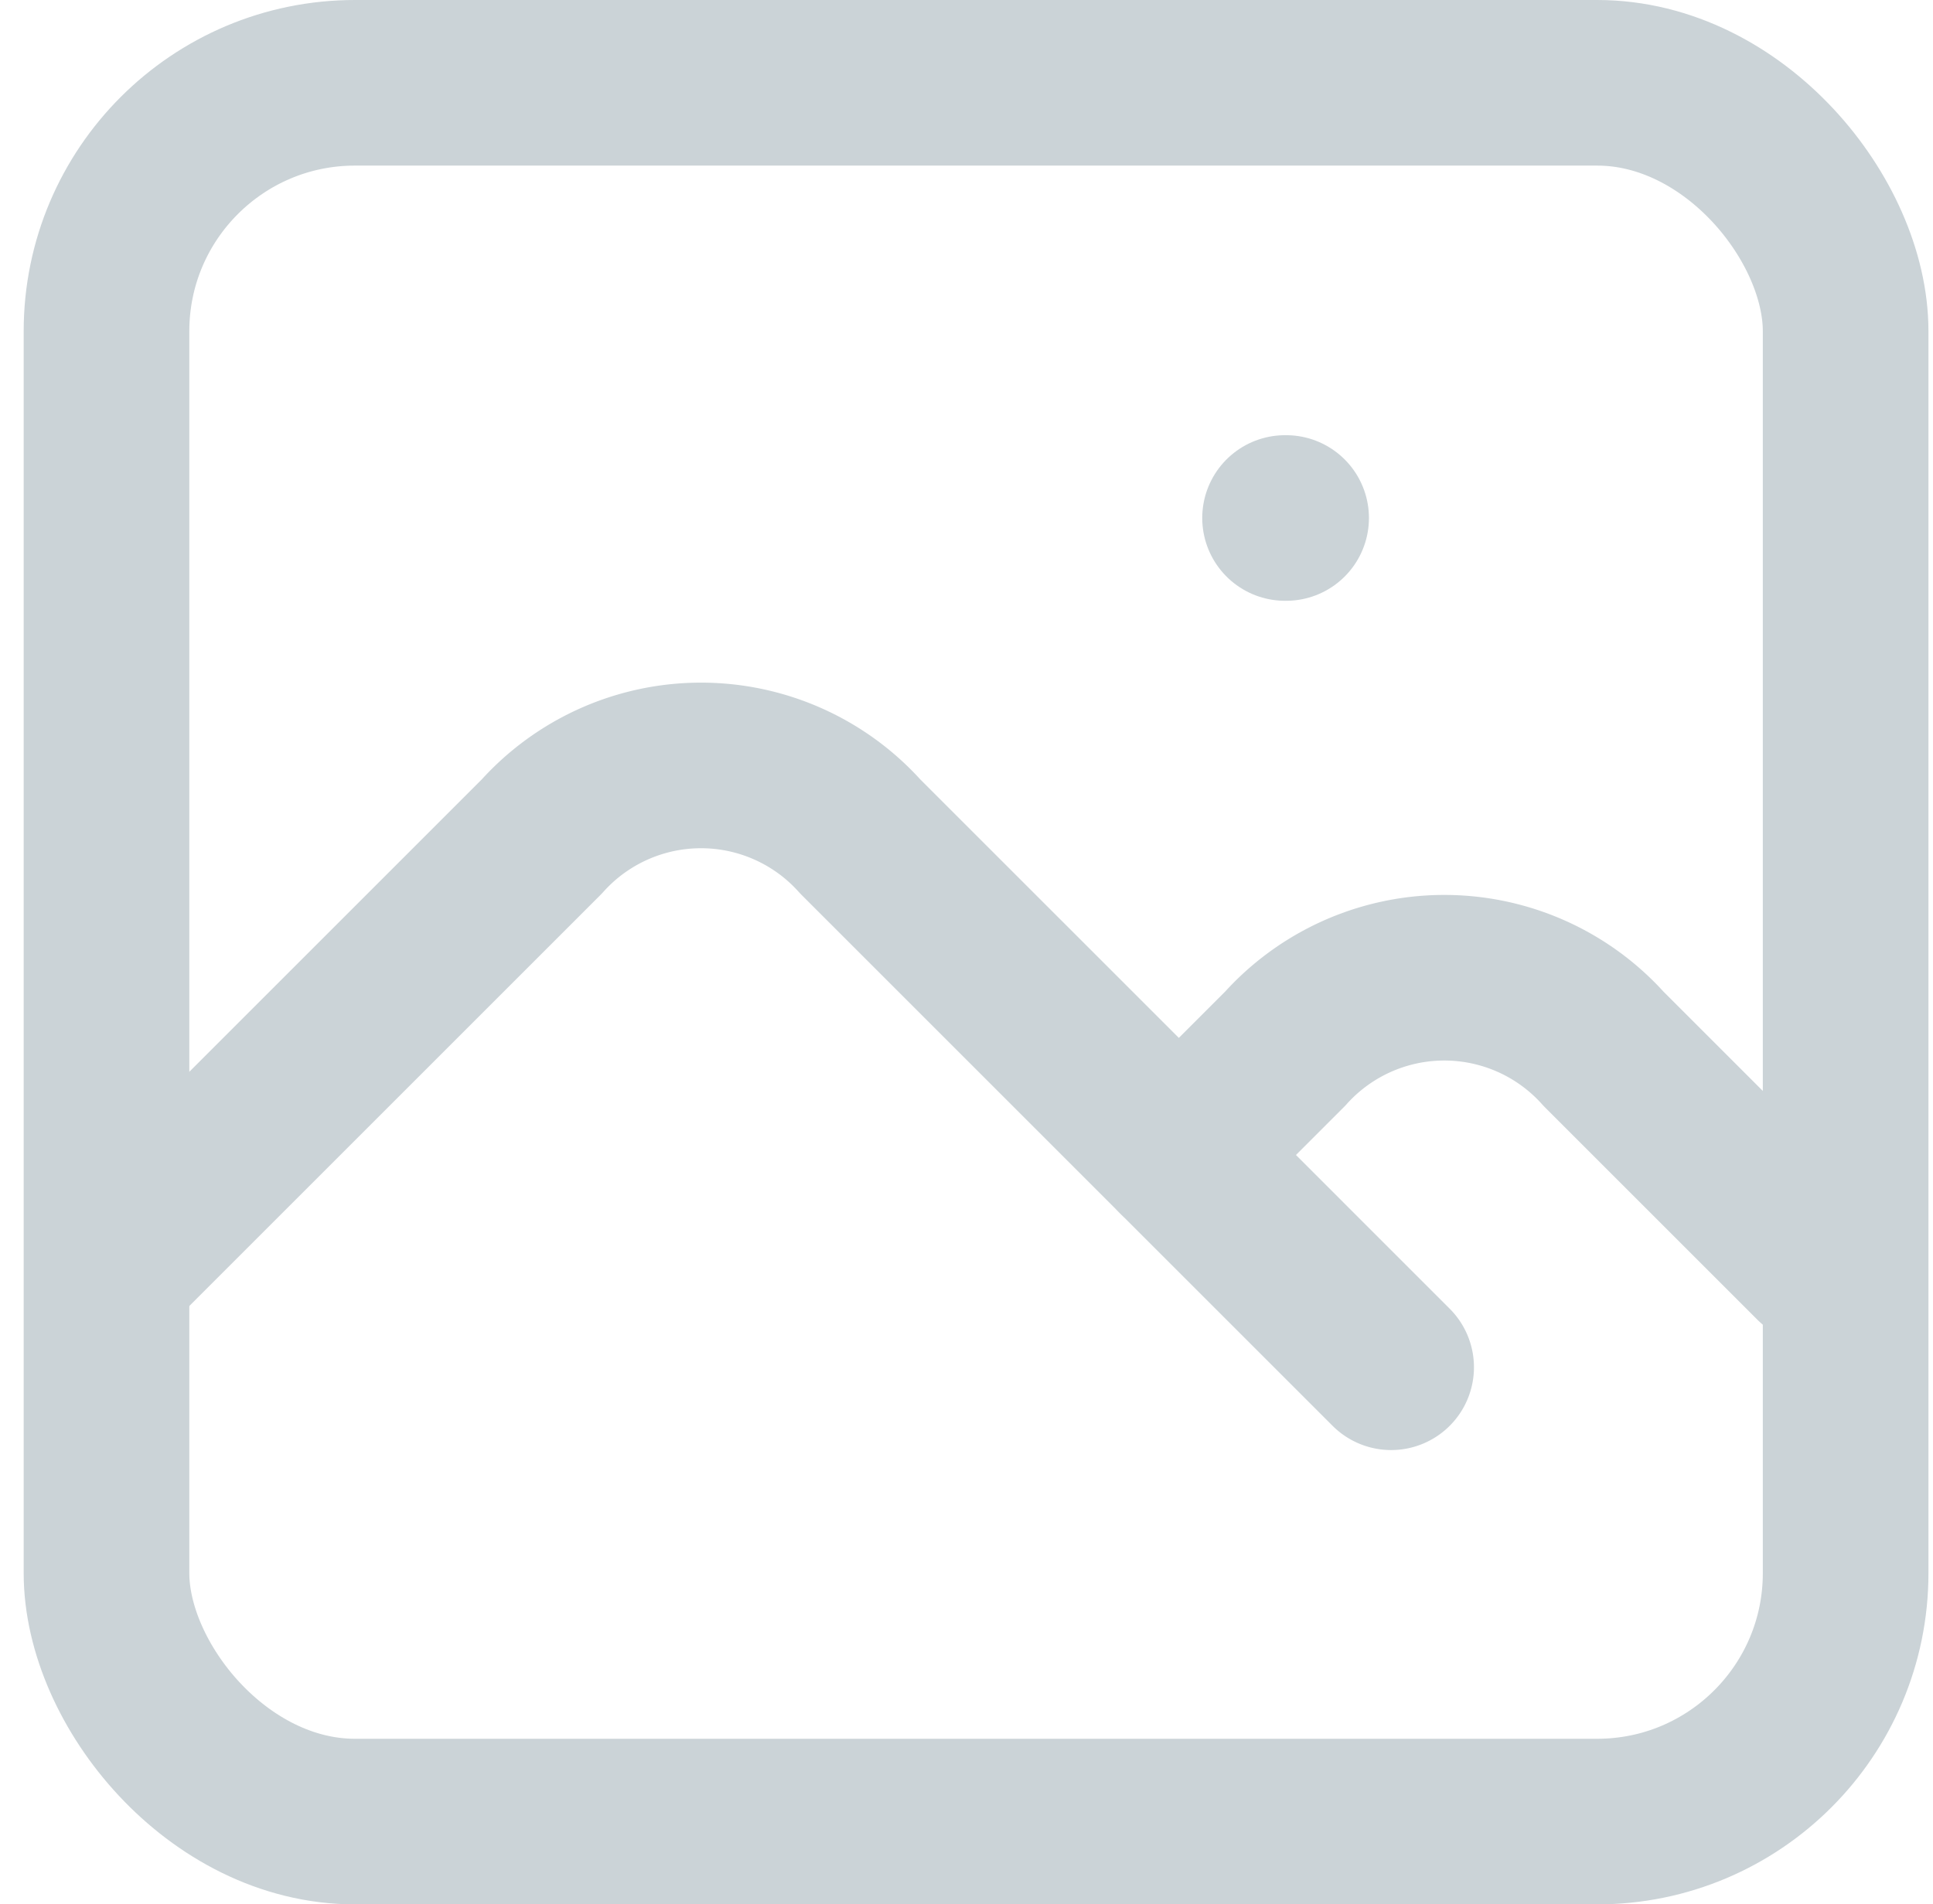
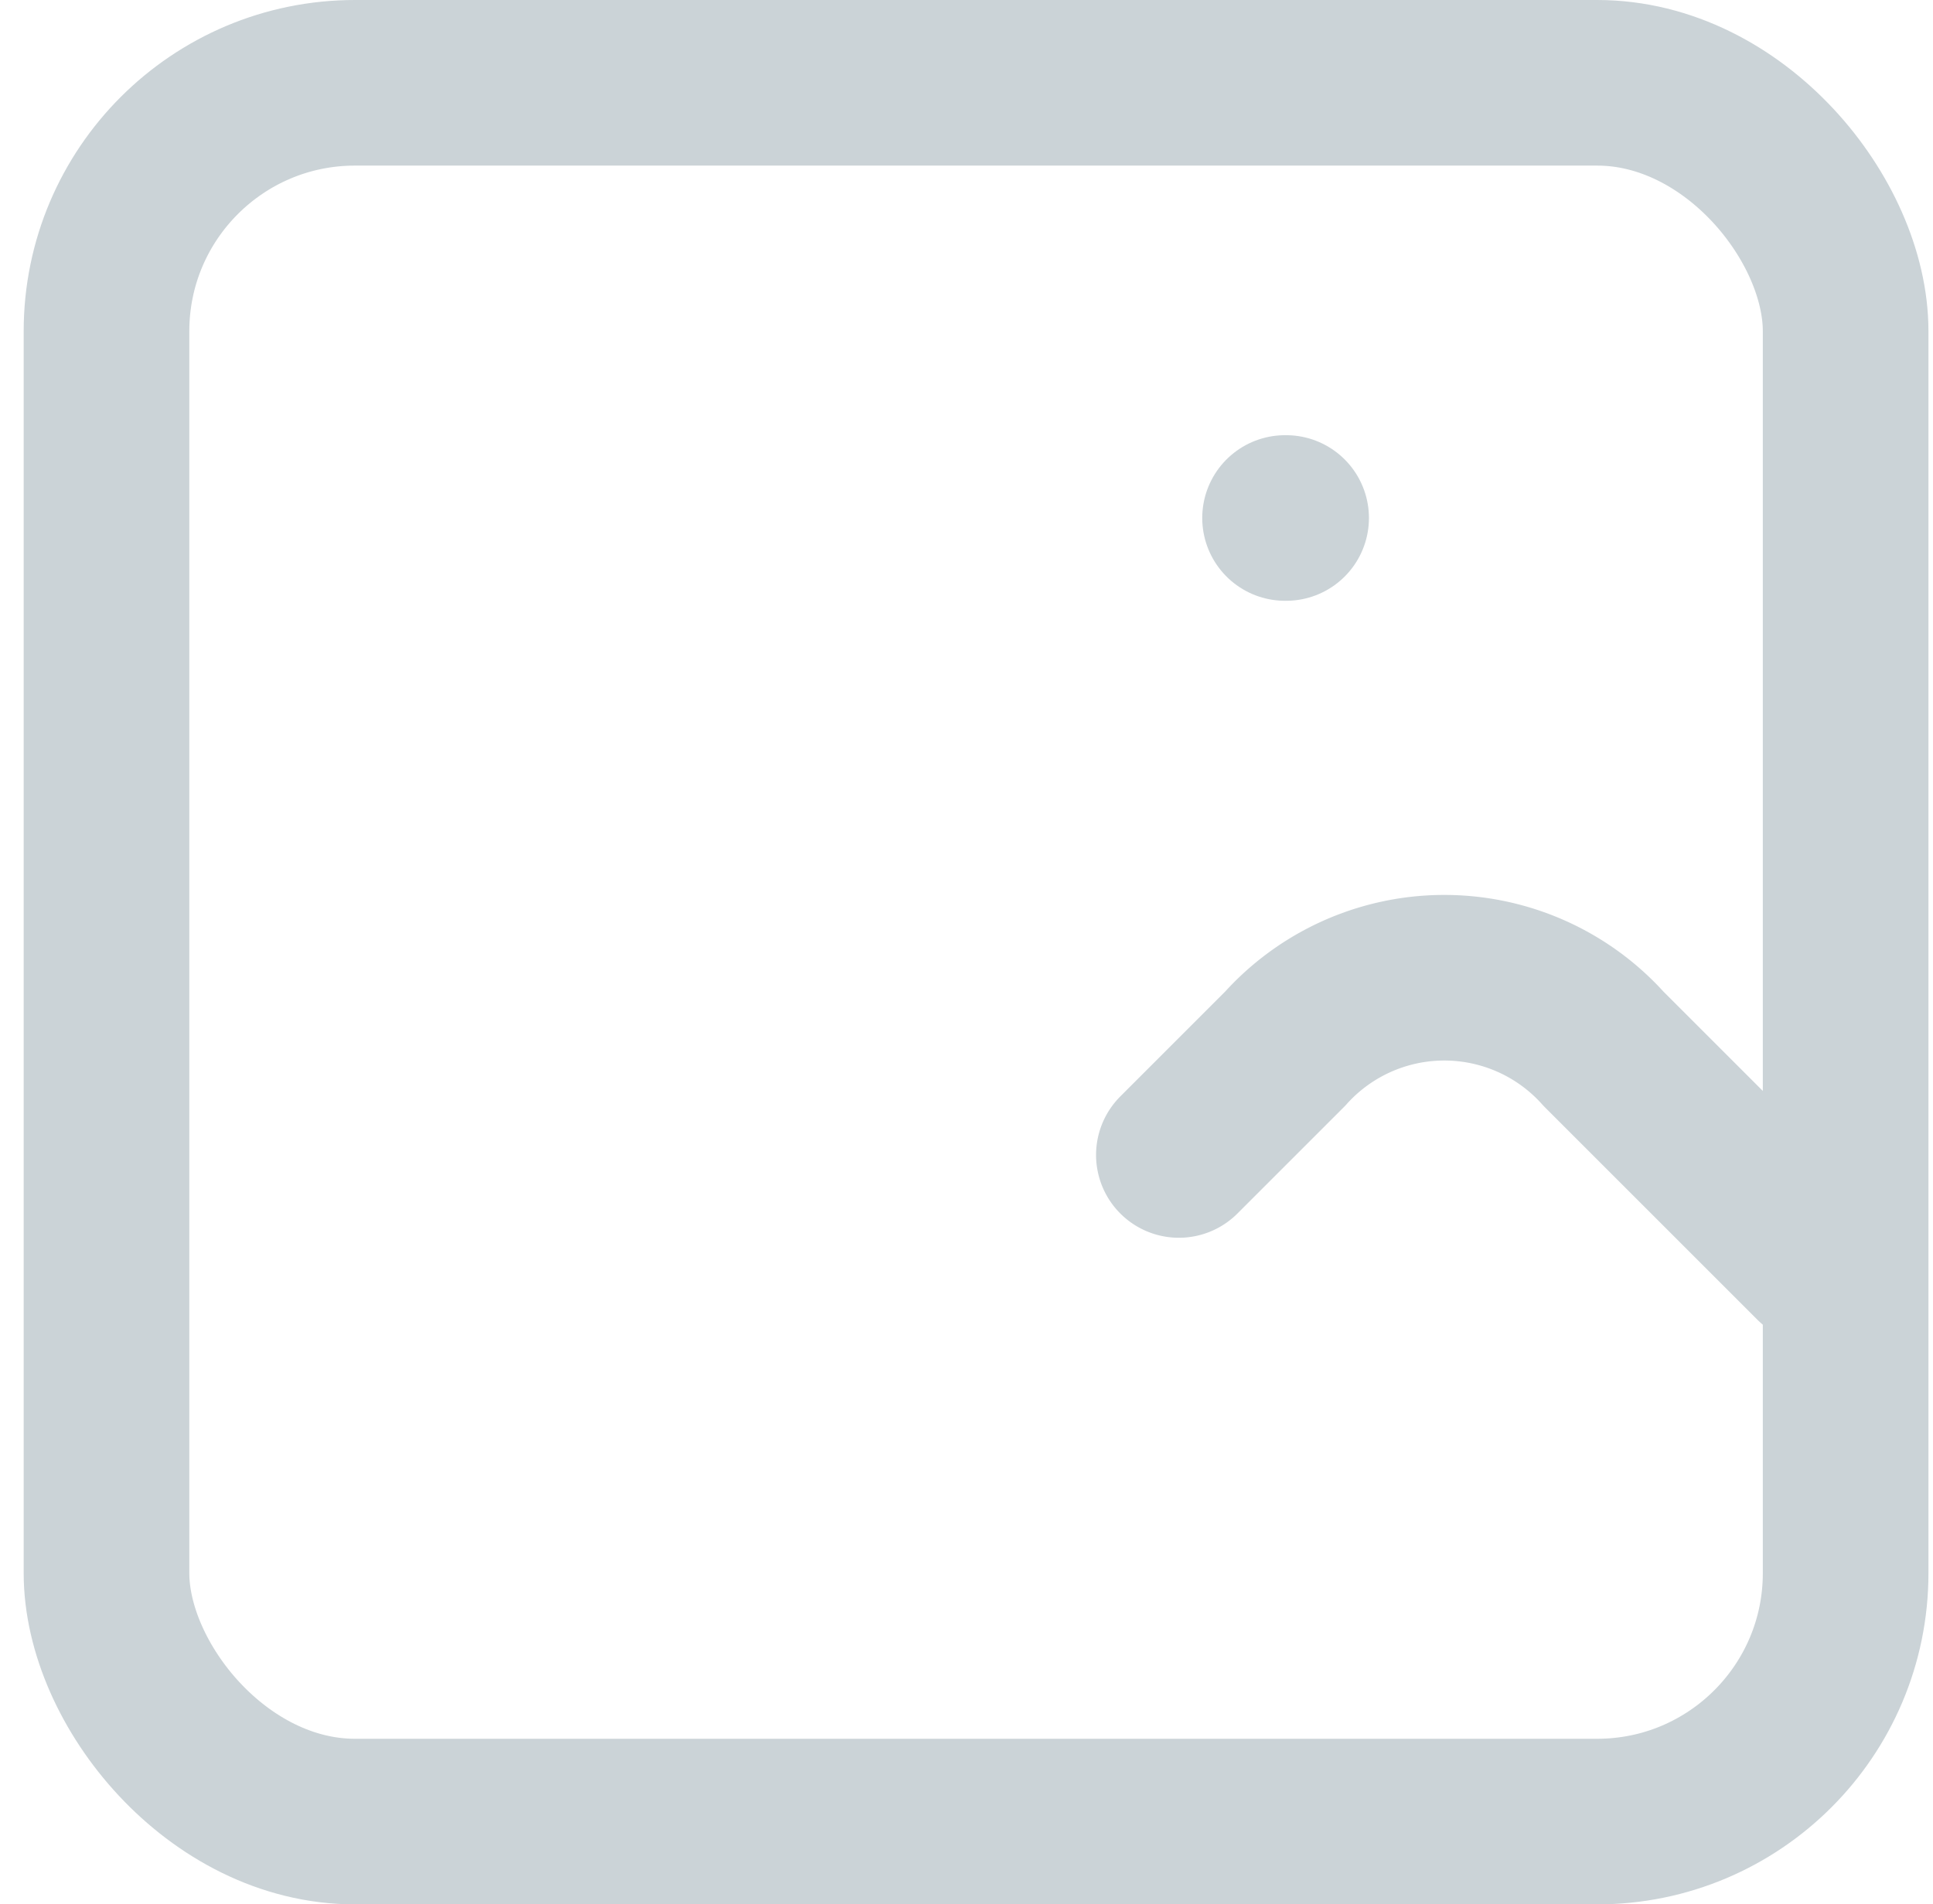
<svg xmlns="http://www.w3.org/2000/svg" width="23.341" height="23" viewBox="0 0 23.341 23">
  <g id="photo" transform="translate(-3.714 -4)">
    <path id="Path_6" data-name="Path 6" d="M15,8h.013" transform="translate(4.231 2.256)" fill="none" stroke="#cbd3d7" stroke-linecap="round" stroke-linejoin="round" stroke-width="2" />
    <rect id="Rectangle_3" data-name="Rectangle 3" width="21" height="21" rx="3" transform="translate(5 5)" fill="none" stroke="#cbd3d7" stroke-linecap="round" stroke-linejoin="round" stroke-width="2" />
-     <path id="Path_7" data-name="Path 7" d="M4,16.317l5.128-5.128a2.583,2.583,0,0,1,3.846,0l6.41,6.41" transform="translate(1.128 2.914)" fill="none" stroke="#cbd3d7" stroke-linecap="round" stroke-linejoin="round" stroke-width="2" />
    <path id="Path_8" data-name="Path 8" d="M14,14.471l1.282-1.282a2.583,2.583,0,0,1,3.846,0l2.564,2.564" transform="translate(3.949 3.478)" fill="none" stroke="#cbd3d7" stroke-linecap="round" stroke-linejoin="round" stroke-width="2" />
  </g>
</svg>